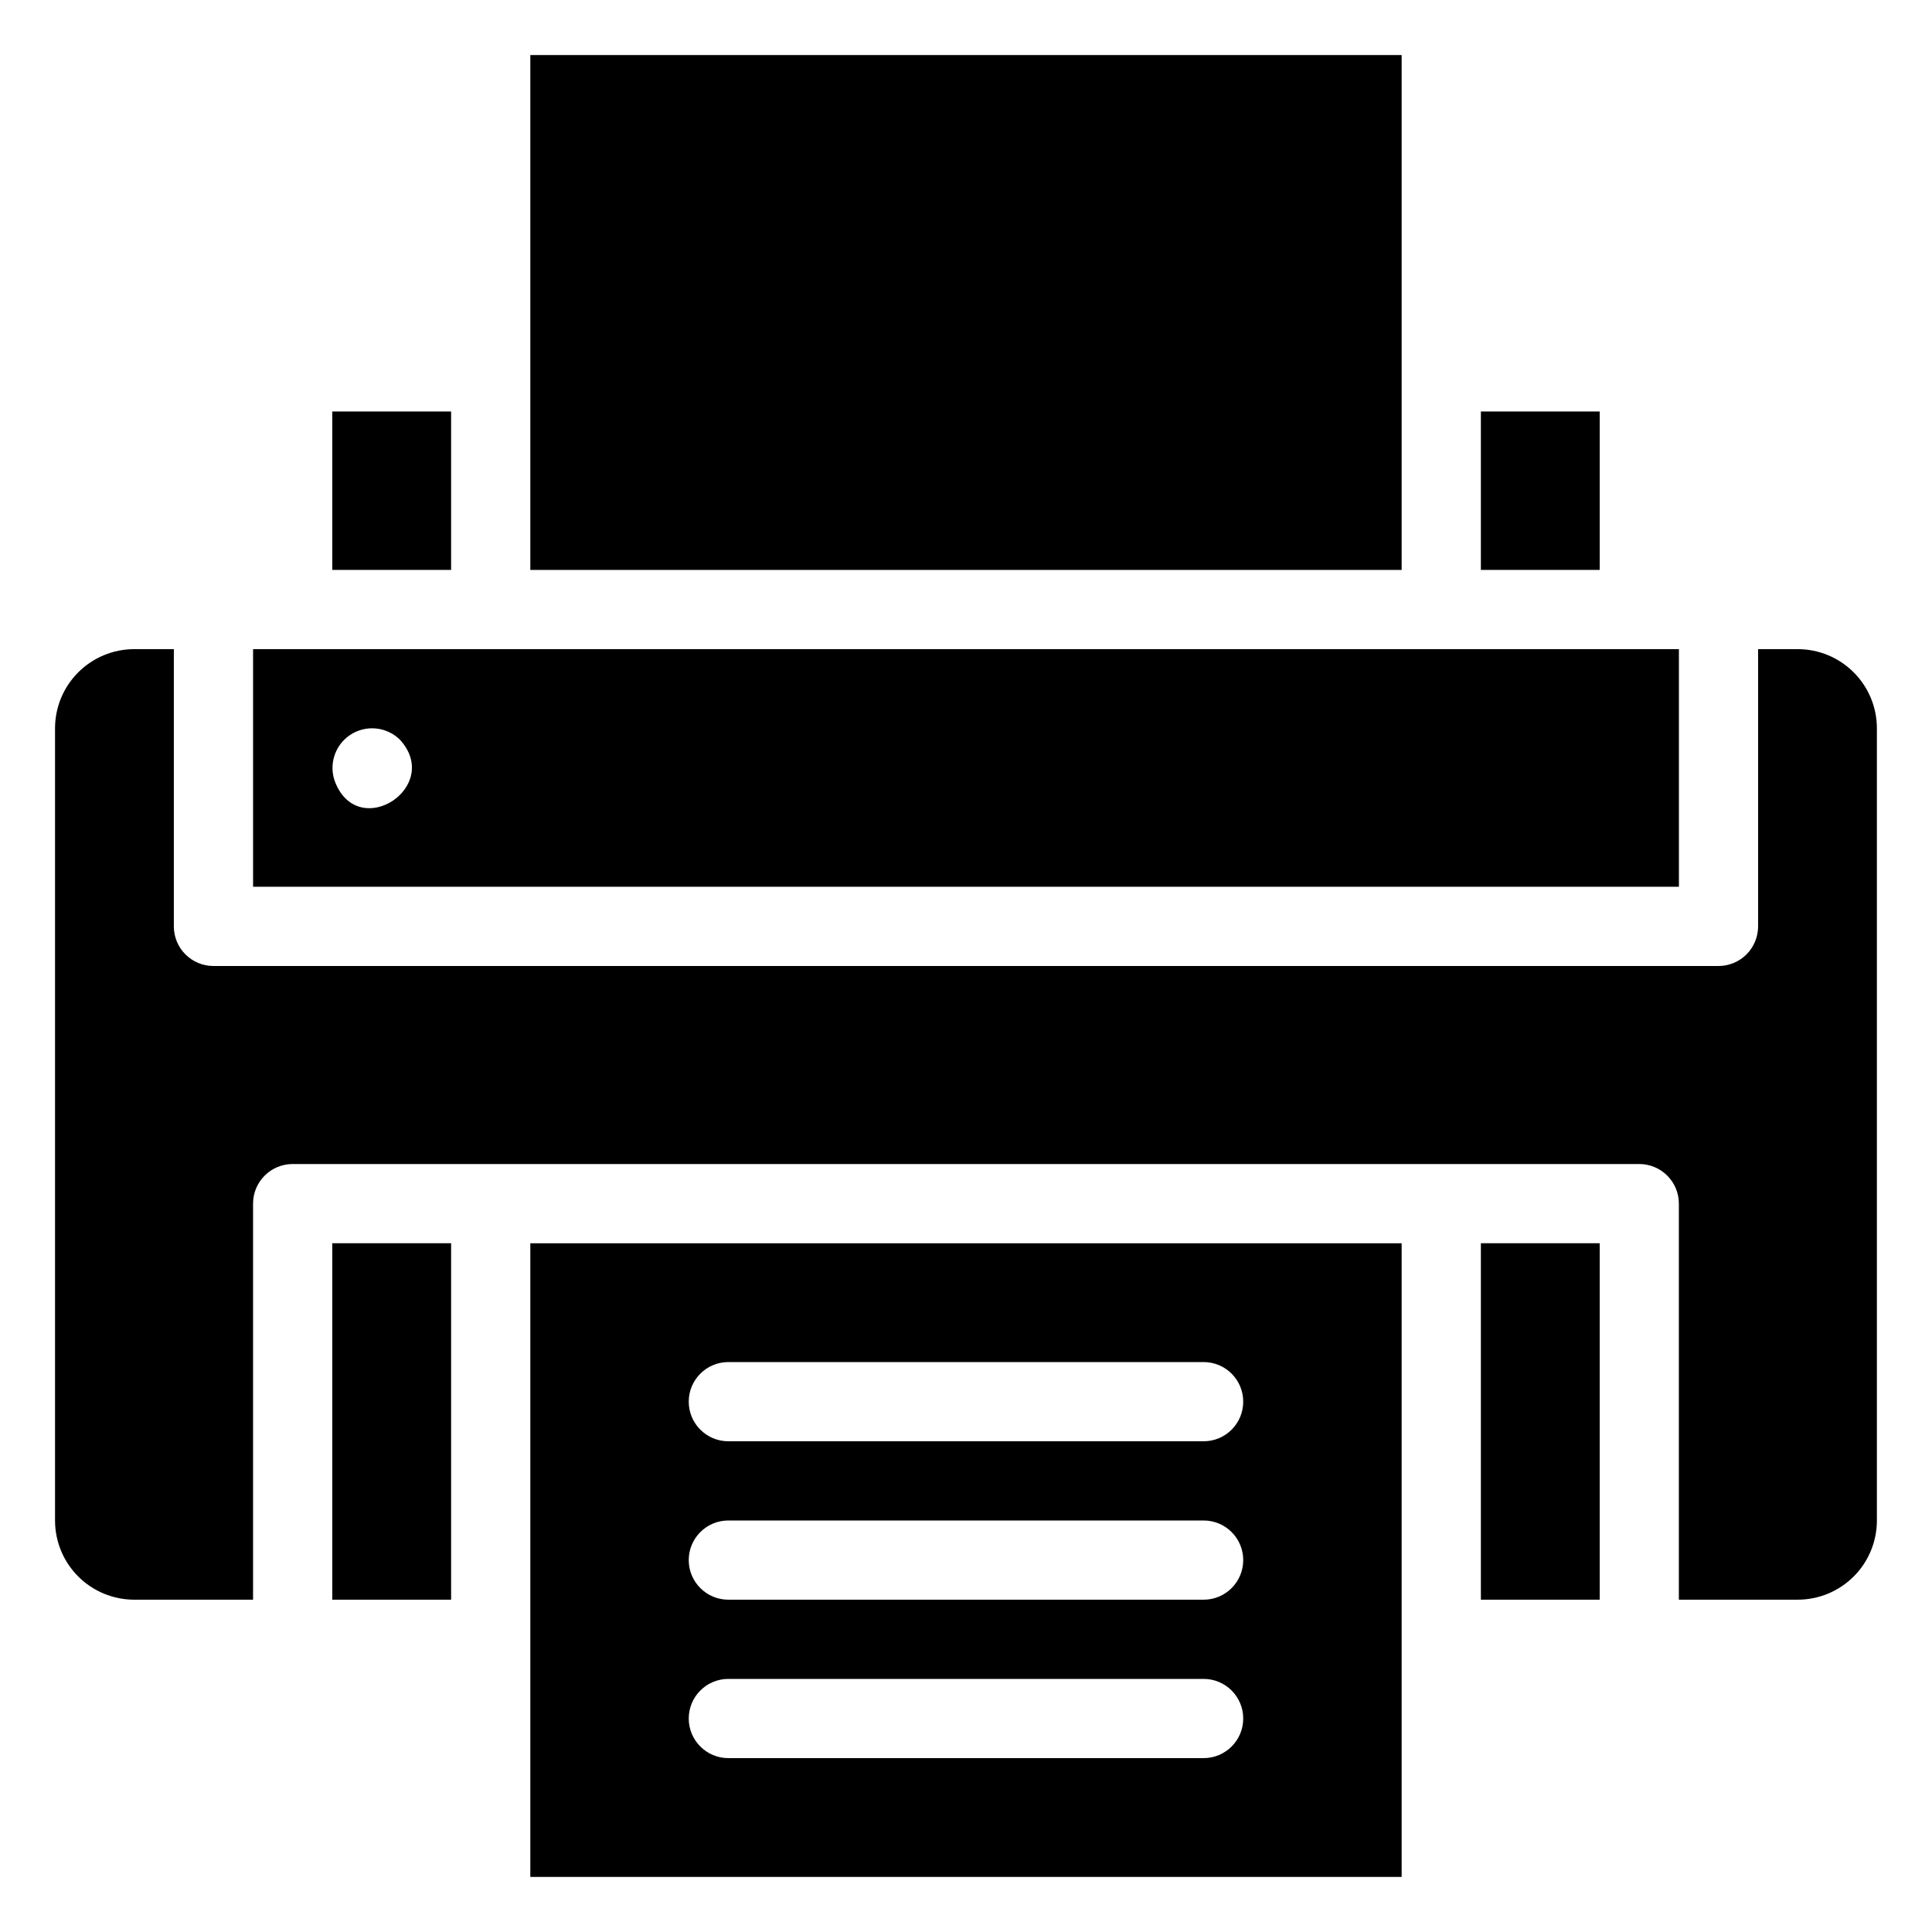
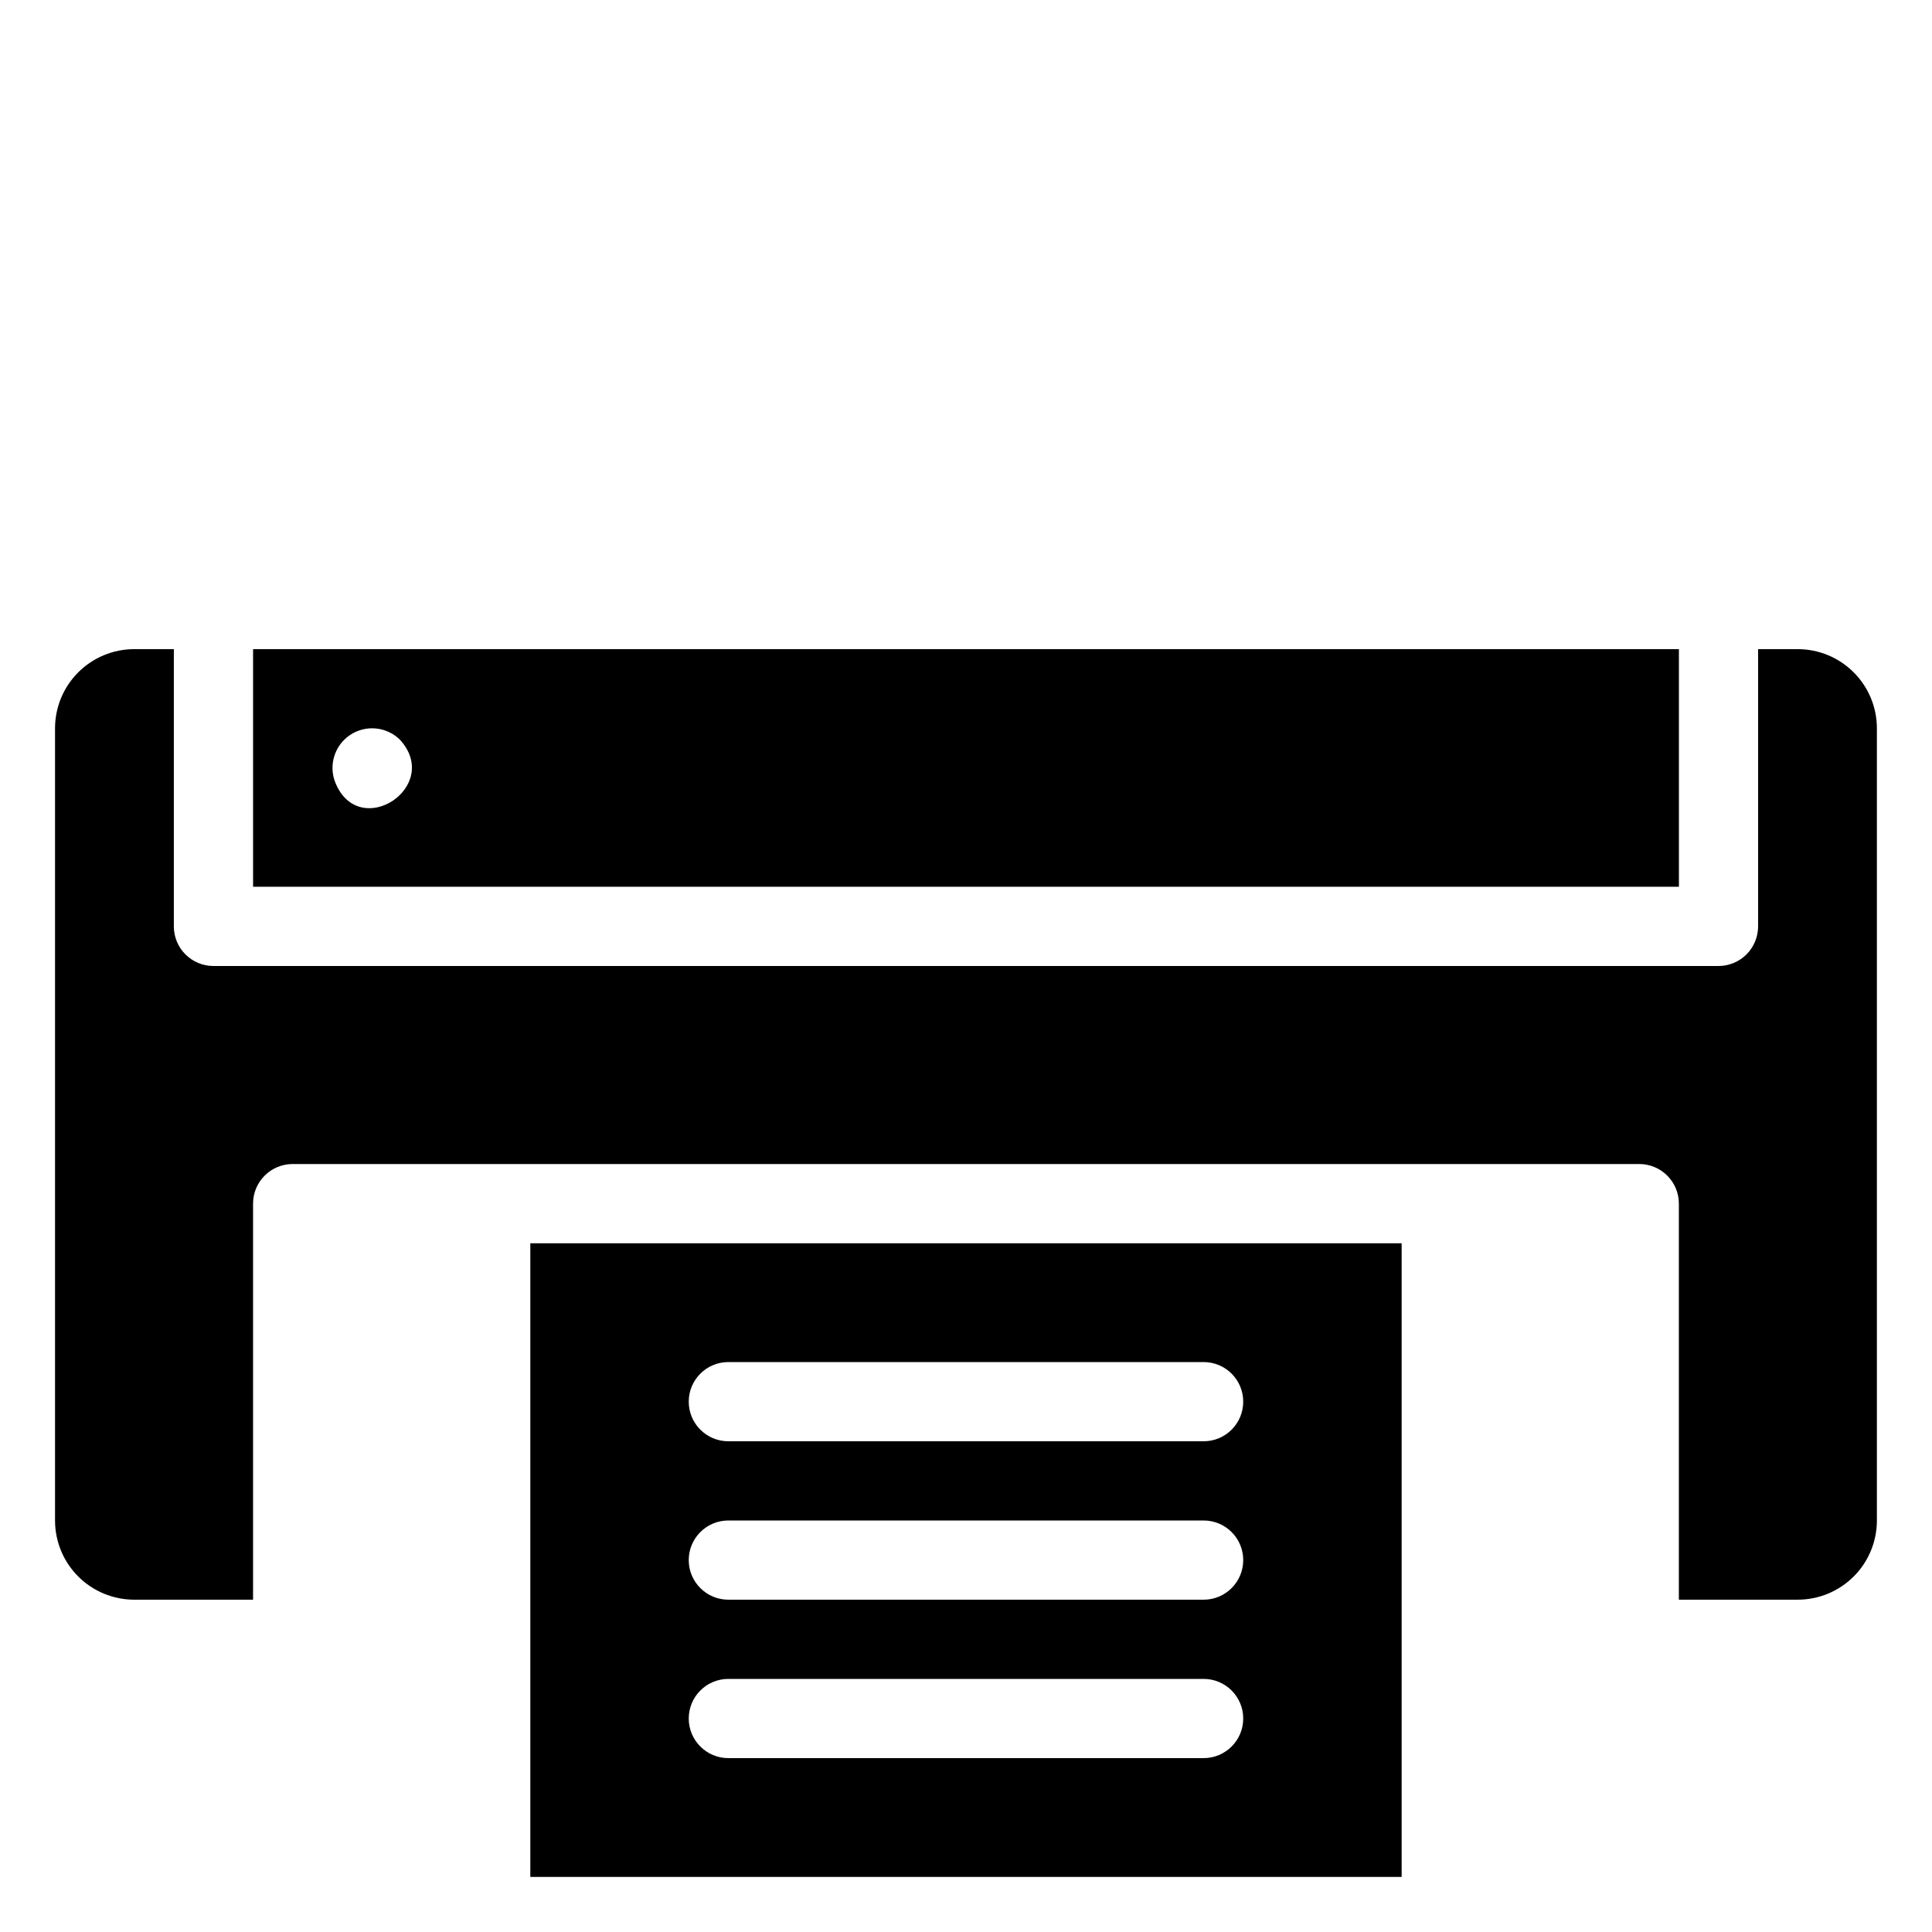
<svg xmlns="http://www.w3.org/2000/svg" fill="#000000" width="800px" height="800px" version="1.1" viewBox="144 144 512 512">
  <g>
    <path d="m620.41 316.03h-10.496v73.473c0 2.781-1.105 5.453-3.074 7.422s-4.637 3.074-7.422 3.074h-398.85c-5.797 0-10.496-4.699-10.496-10.496v-73.473h-10.496c-5.566 0-10.906 2.211-14.844 6.148s-6.148 9.273-6.148 14.844v209.92c0 5.57 2.211 10.91 6.148 14.844 3.938 3.938 9.277 6.148 14.844 6.148h31.488v-104.96c0-5.797 4.699-10.496 10.496-10.496h356.86c2.785 0 5.453 1.105 7.422 3.074 1.969 1.965 3.074 4.637 3.074 7.422v104.96h31.488c5.57 0 10.906-2.211 14.844-6.148 3.938-3.934 6.148-9.273 6.148-14.844v-209.92c0-5.57-2.211-10.906-6.148-14.844s-9.273-6.148-14.844-6.148z" />
-     <path d="m232.06 253.05h31.488v41.984h-31.488z" />
-     <path d="m536.45 253.05h31.488v41.984h-31.488z" />
-     <path d="m284.54 158.59h230.91v136.45h-230.91z" />
-     <path d="m232.06 473.47h31.488v94.465h-31.488z" />
-     <path d="m536.45 473.47h31.488v94.465h-31.488z" />
    <path d="m588.93 316.03h-377.86v62.977h377.86zm-356.02 35.477c-1.906-4.625-0.289-9.949 3.867-12.73 4.156-2.777 9.699-2.238 13.242 1.289 11.23 12.387-10.707 26.871-17.109 11.441z" />
    <path d="m284.54 641.41h230.91v-167.93h-230.91zm52.48-136.45h125.95c5.797 0 10.496 4.699 10.496 10.496s-4.699 10.496-10.496 10.496h-125.95c-5.797 0-10.496-4.699-10.496-10.496s4.699-10.496 10.496-10.496zm0 41.984h125.95c5.797 0 10.496 4.699 10.496 10.496s-4.699 10.496-10.496 10.496h-125.95c-5.797 0-10.496-4.699-10.496-10.496s4.699-10.496 10.496-10.496zm0 41.984h125.95c5.797 0 10.496 4.699 10.496 10.496s-4.699 10.496-10.496 10.496h-125.95c-5.797 0-10.496-4.699-10.496-10.496s4.699-10.496 10.496-10.496z" />
  </g>
</svg>